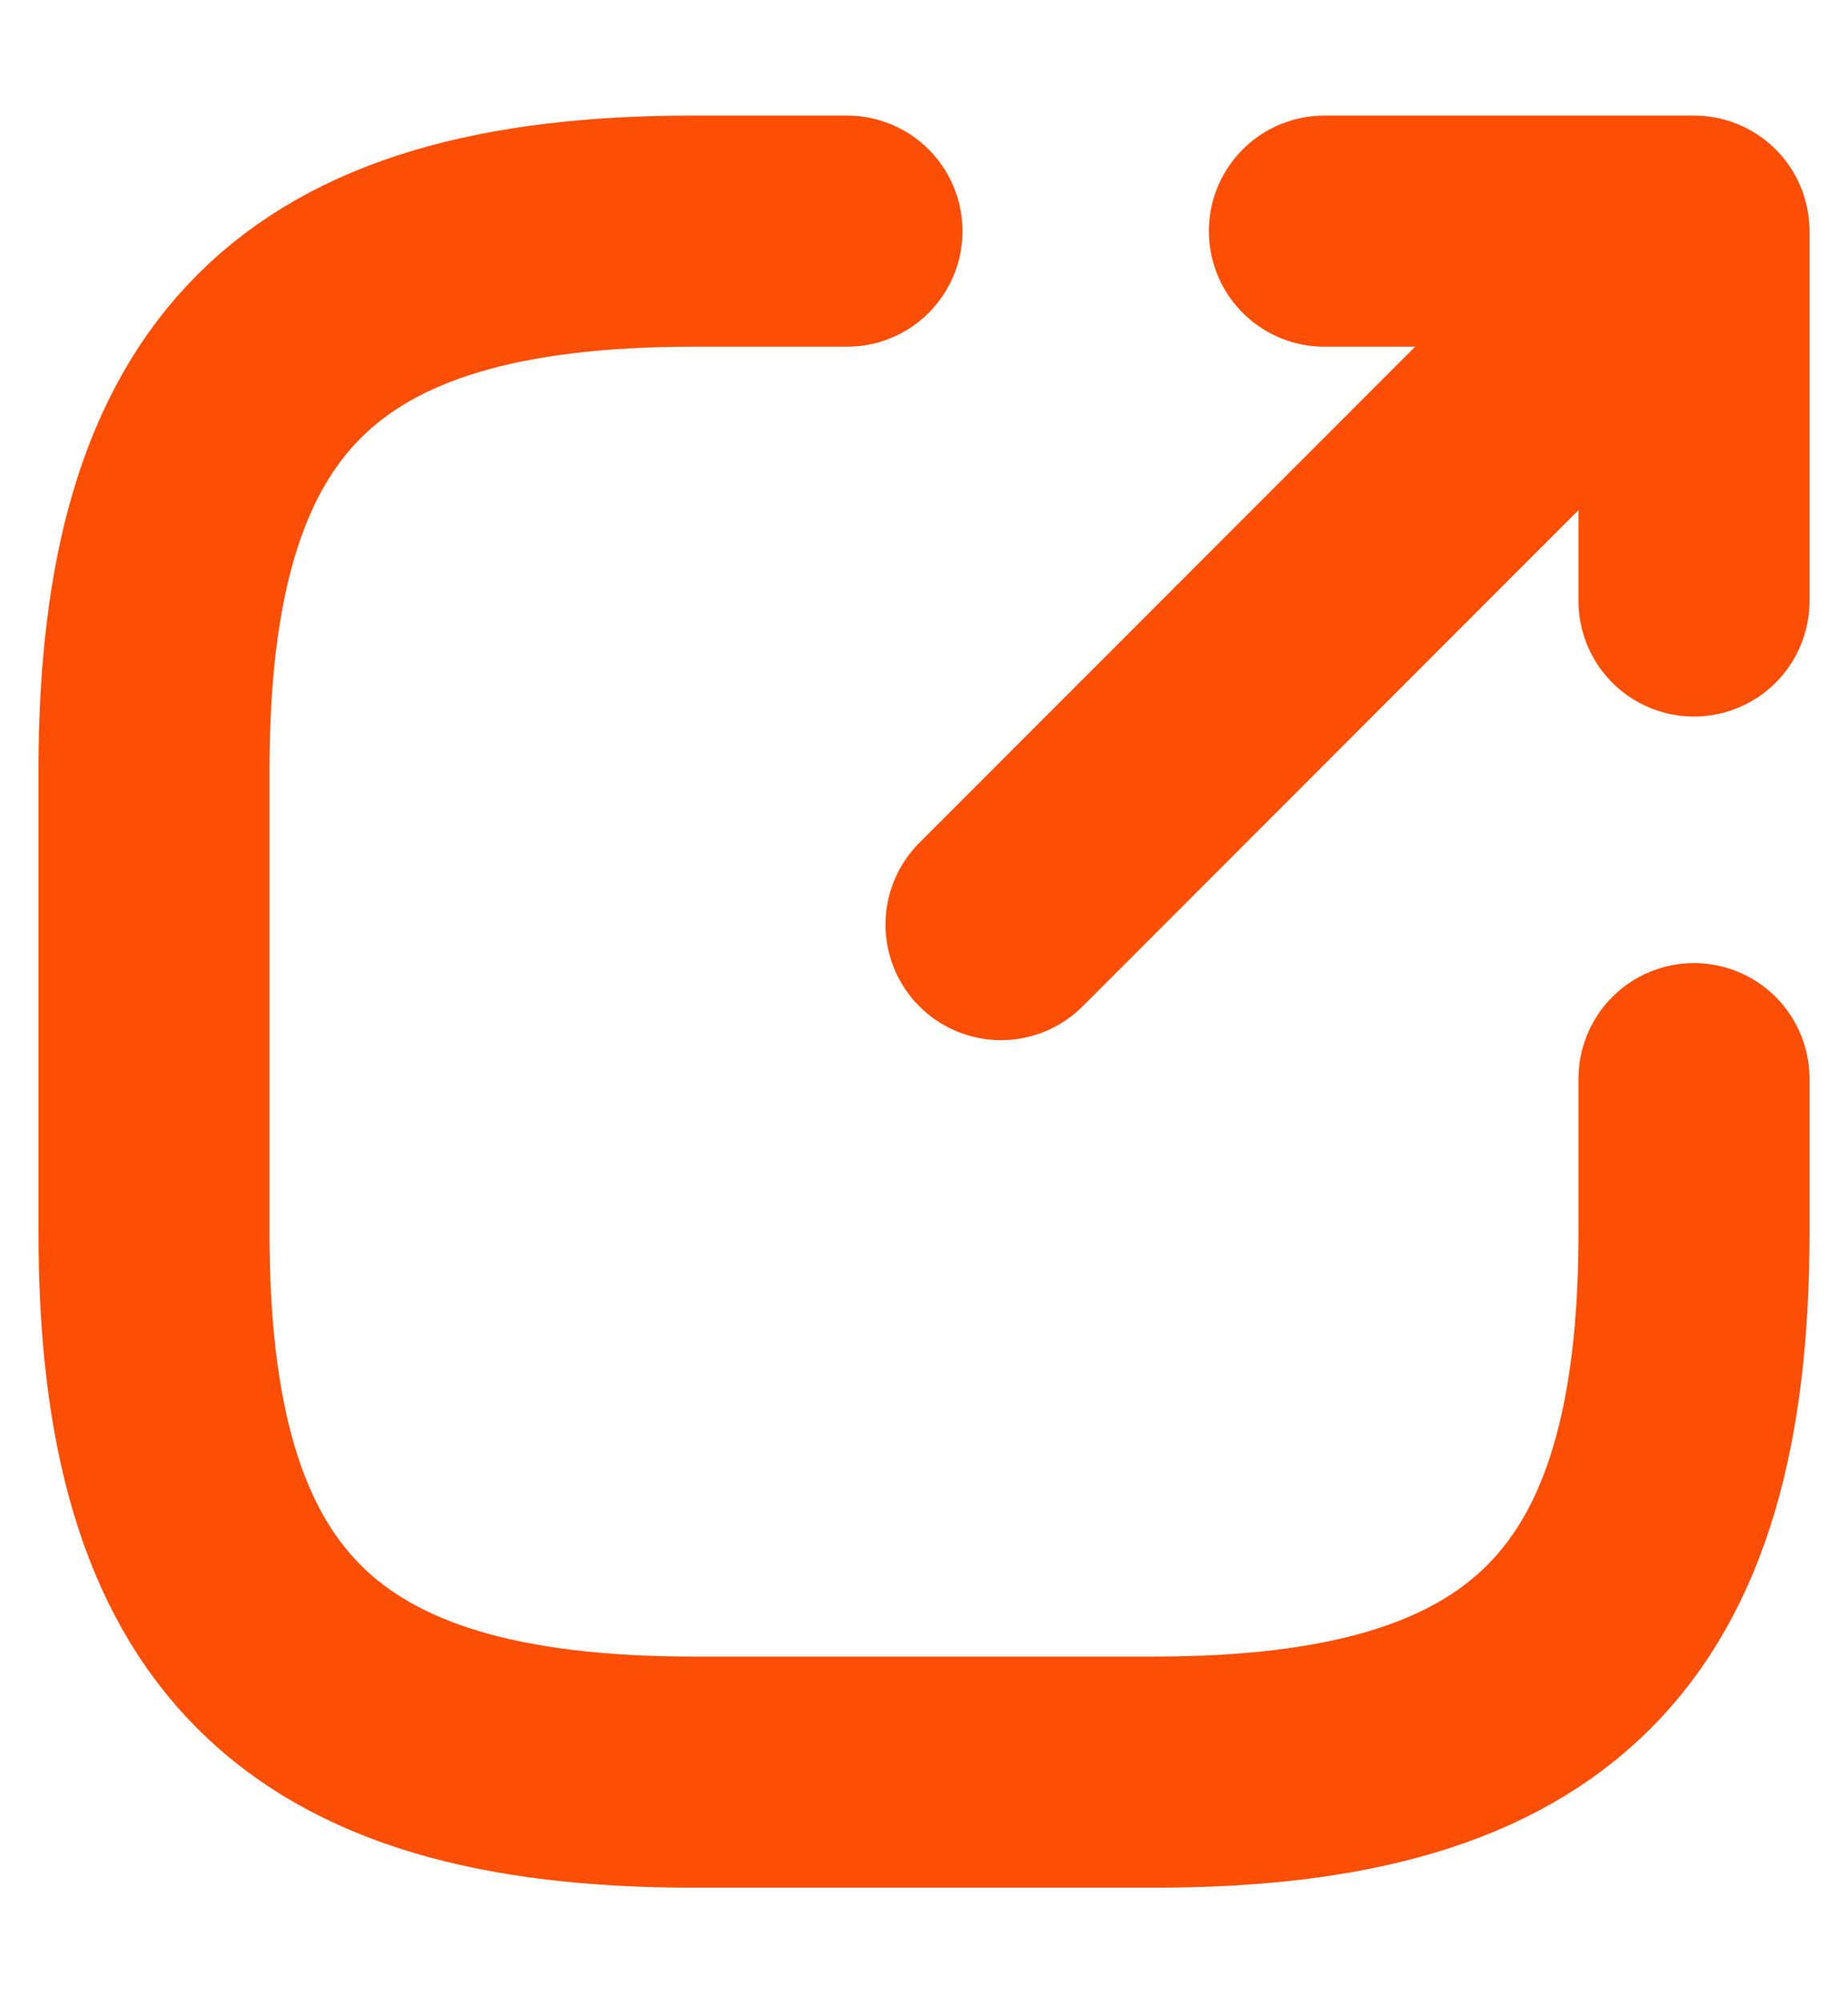
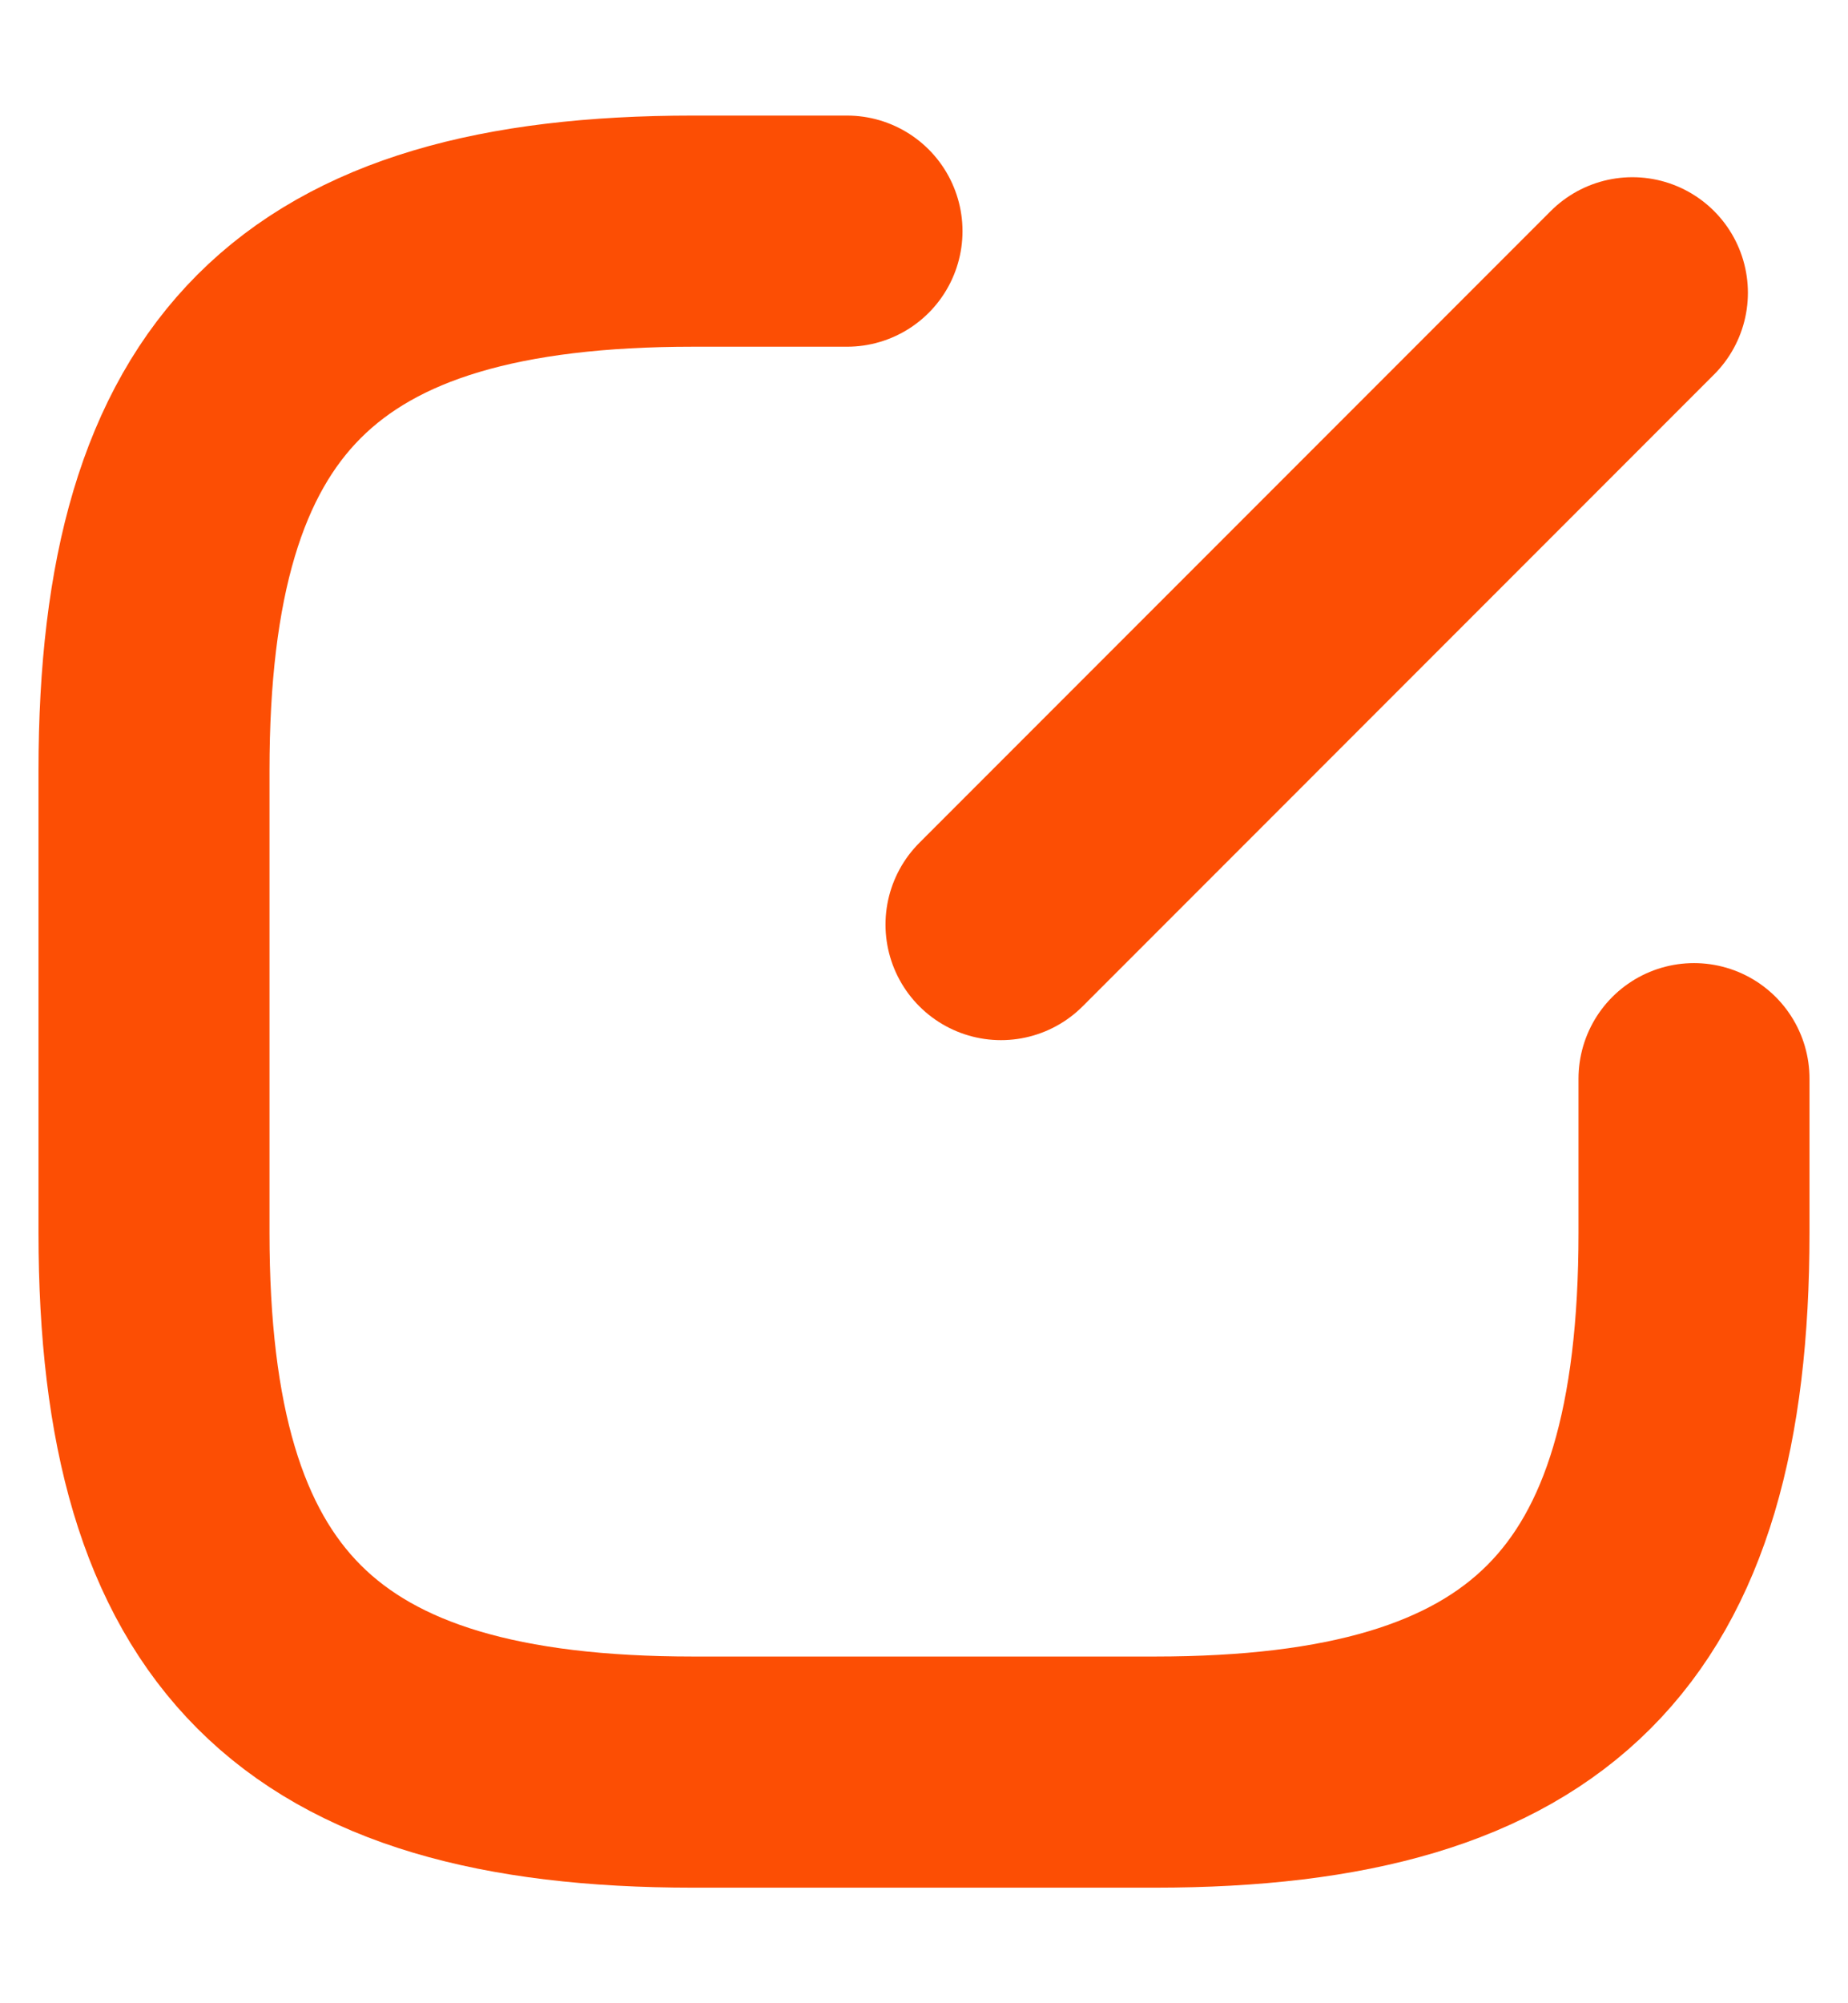
<svg xmlns="http://www.w3.org/2000/svg" width="12" height="13" viewBox="0 0 12 13" fill="none">
  <g id="vuesax/linear/export">
    <g id="vuesax/linear/export_2">
      <g id="export">
        <path id="Vector" d="M6.5 6L10.6 1.9" stroke="#FC4E04" stroke-width="1.5" stroke-linecap="round" stroke-linejoin="round" />
-         <path id="Vector_2" d="M11 3.9V1.5H8.6" stroke="#FC4E04" stroke-width="1.5" stroke-linecap="round" stroke-linejoin="round" />
        <path id="Vector_3" d="M5.5 1.5H4.5C2 1.5 1 2.5 1 5V8C1 10.5 2 11.5 4.5 11.5H7.5C10 11.5 11 10.5 11 8V7" stroke="#FC4E04" stroke-width="1.5" stroke-linecap="round" stroke-linejoin="round" />
      </g>
    </g>
  </g>
</svg>